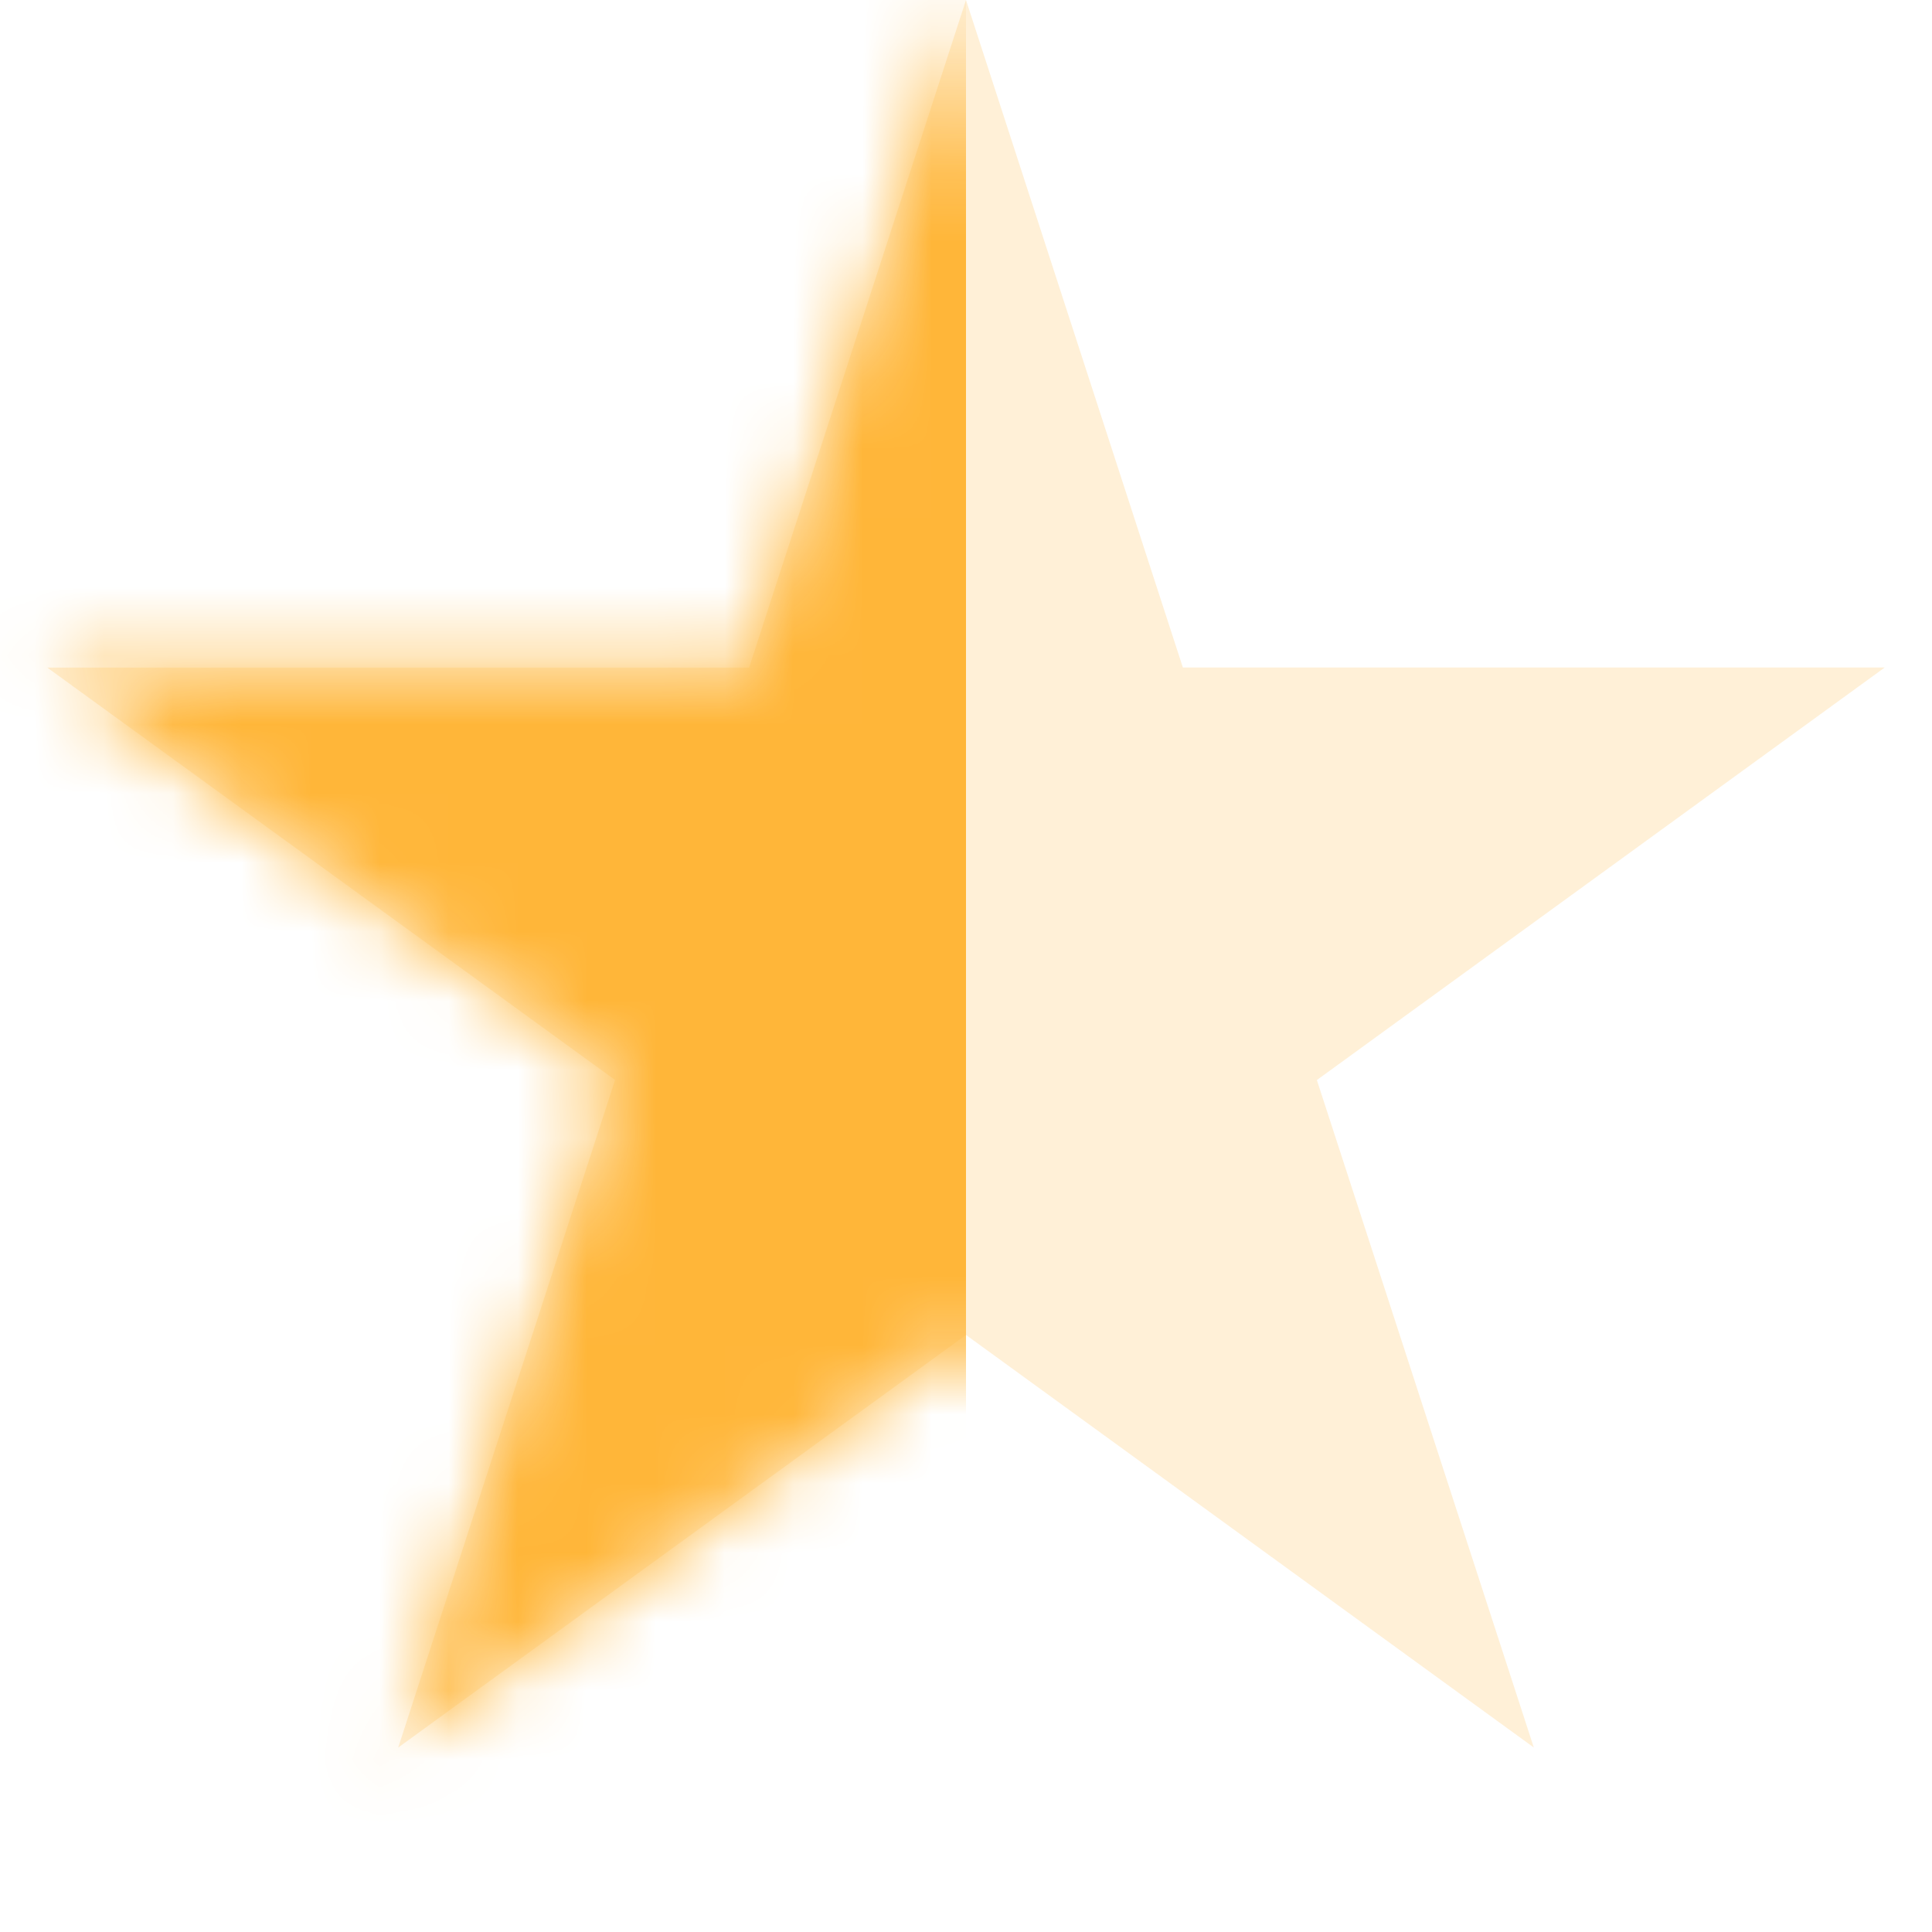
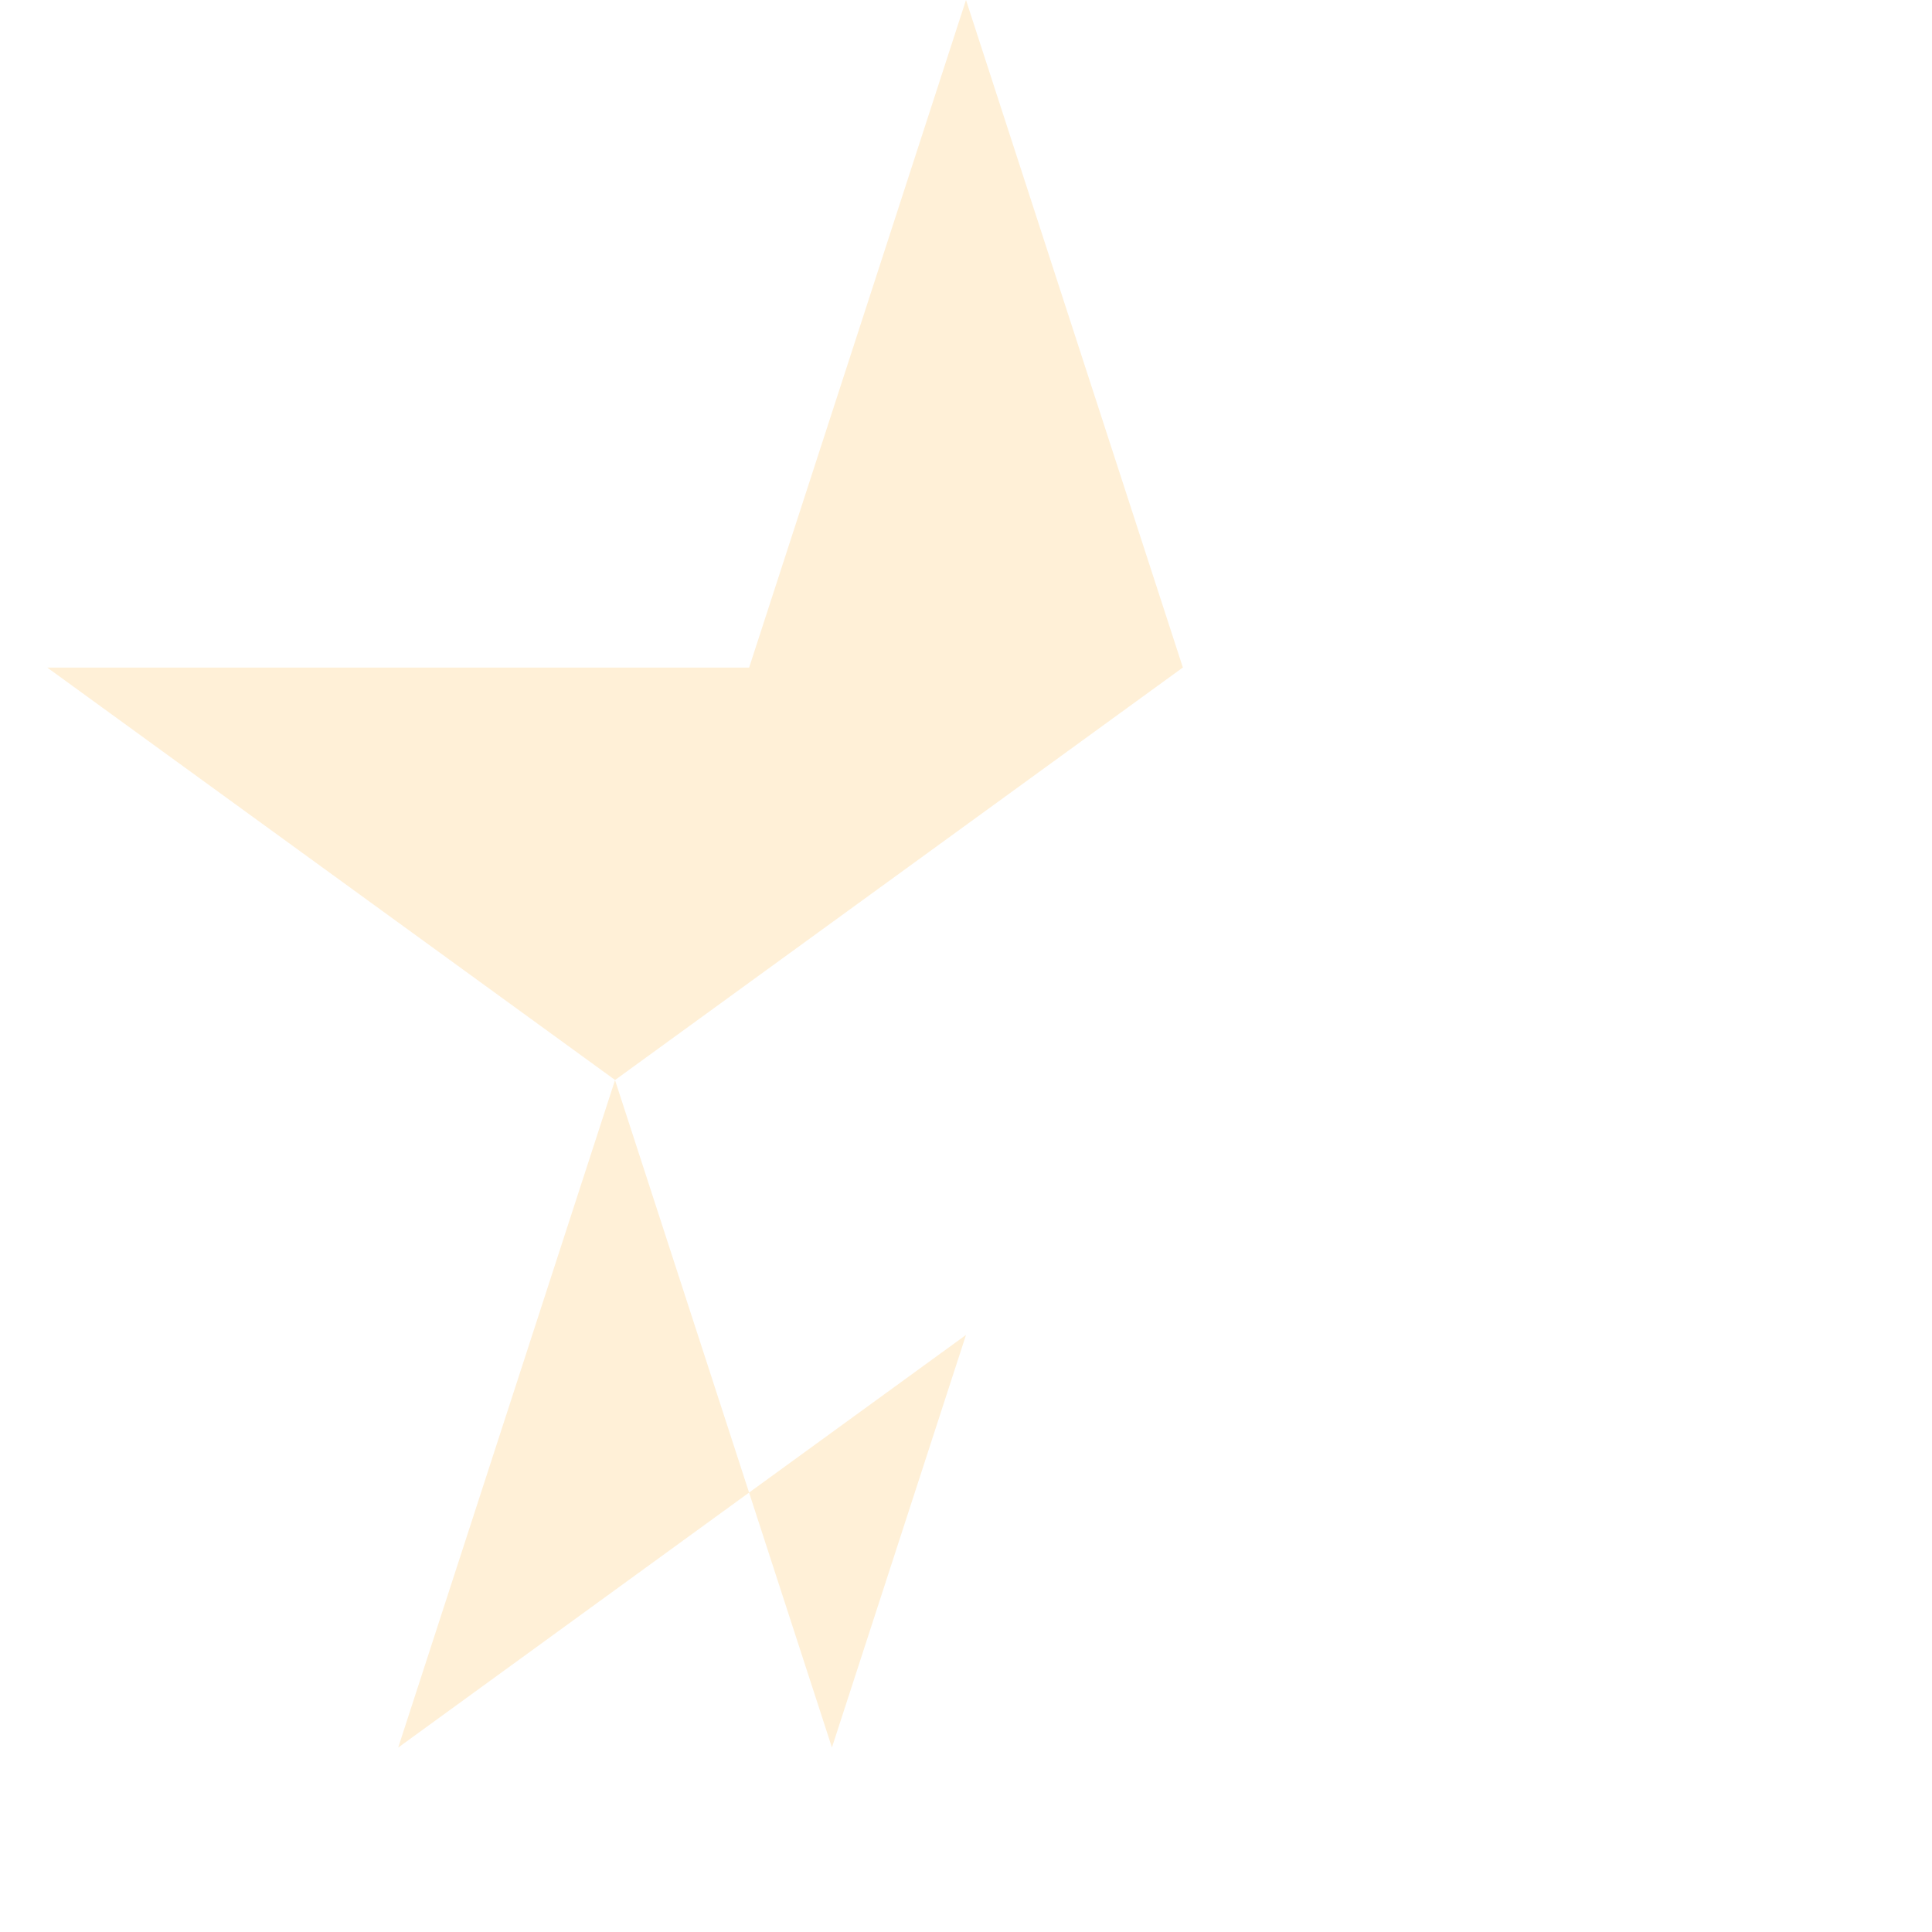
<svg xmlns="http://www.w3.org/2000/svg" width="28" height="28" fill="none">
-   <path opacity=".2" d="m14 0 3.143 9.674h10.172l-8.23 5.979 3.144 9.673L14 19.347l-8.229 5.98 3.143-9.675L.685 9.675h10.172L14 0Z" fill="#FFB639" />
+   <path opacity=".2" d="m14 0 3.143 9.674l-8.23 5.979 3.144 9.673L14 19.347l-8.229 5.98 3.143-9.675L.685 9.675h10.172L14 0Z" fill="#FFB639" />
  <mask id="a" style="mask-type:alpha" maskUnits="userSpaceOnUse" x="0" y="0" width="28" height="26">
-     <path d="m14 0 3.143 9.674h10.172l-8.23 5.979 3.144 9.673L14 19.347l-8.229 5.98 3.143-9.675L.685 9.675h10.172L14 0Z" fill="#D9D9D9" />
-   </mask>
+     </mask>
  <g mask="url(#a)">
-     <path fill="#FFB639" d="M-1-1h15v29H-1z" />
-   </g>
+     </g>
</svg>